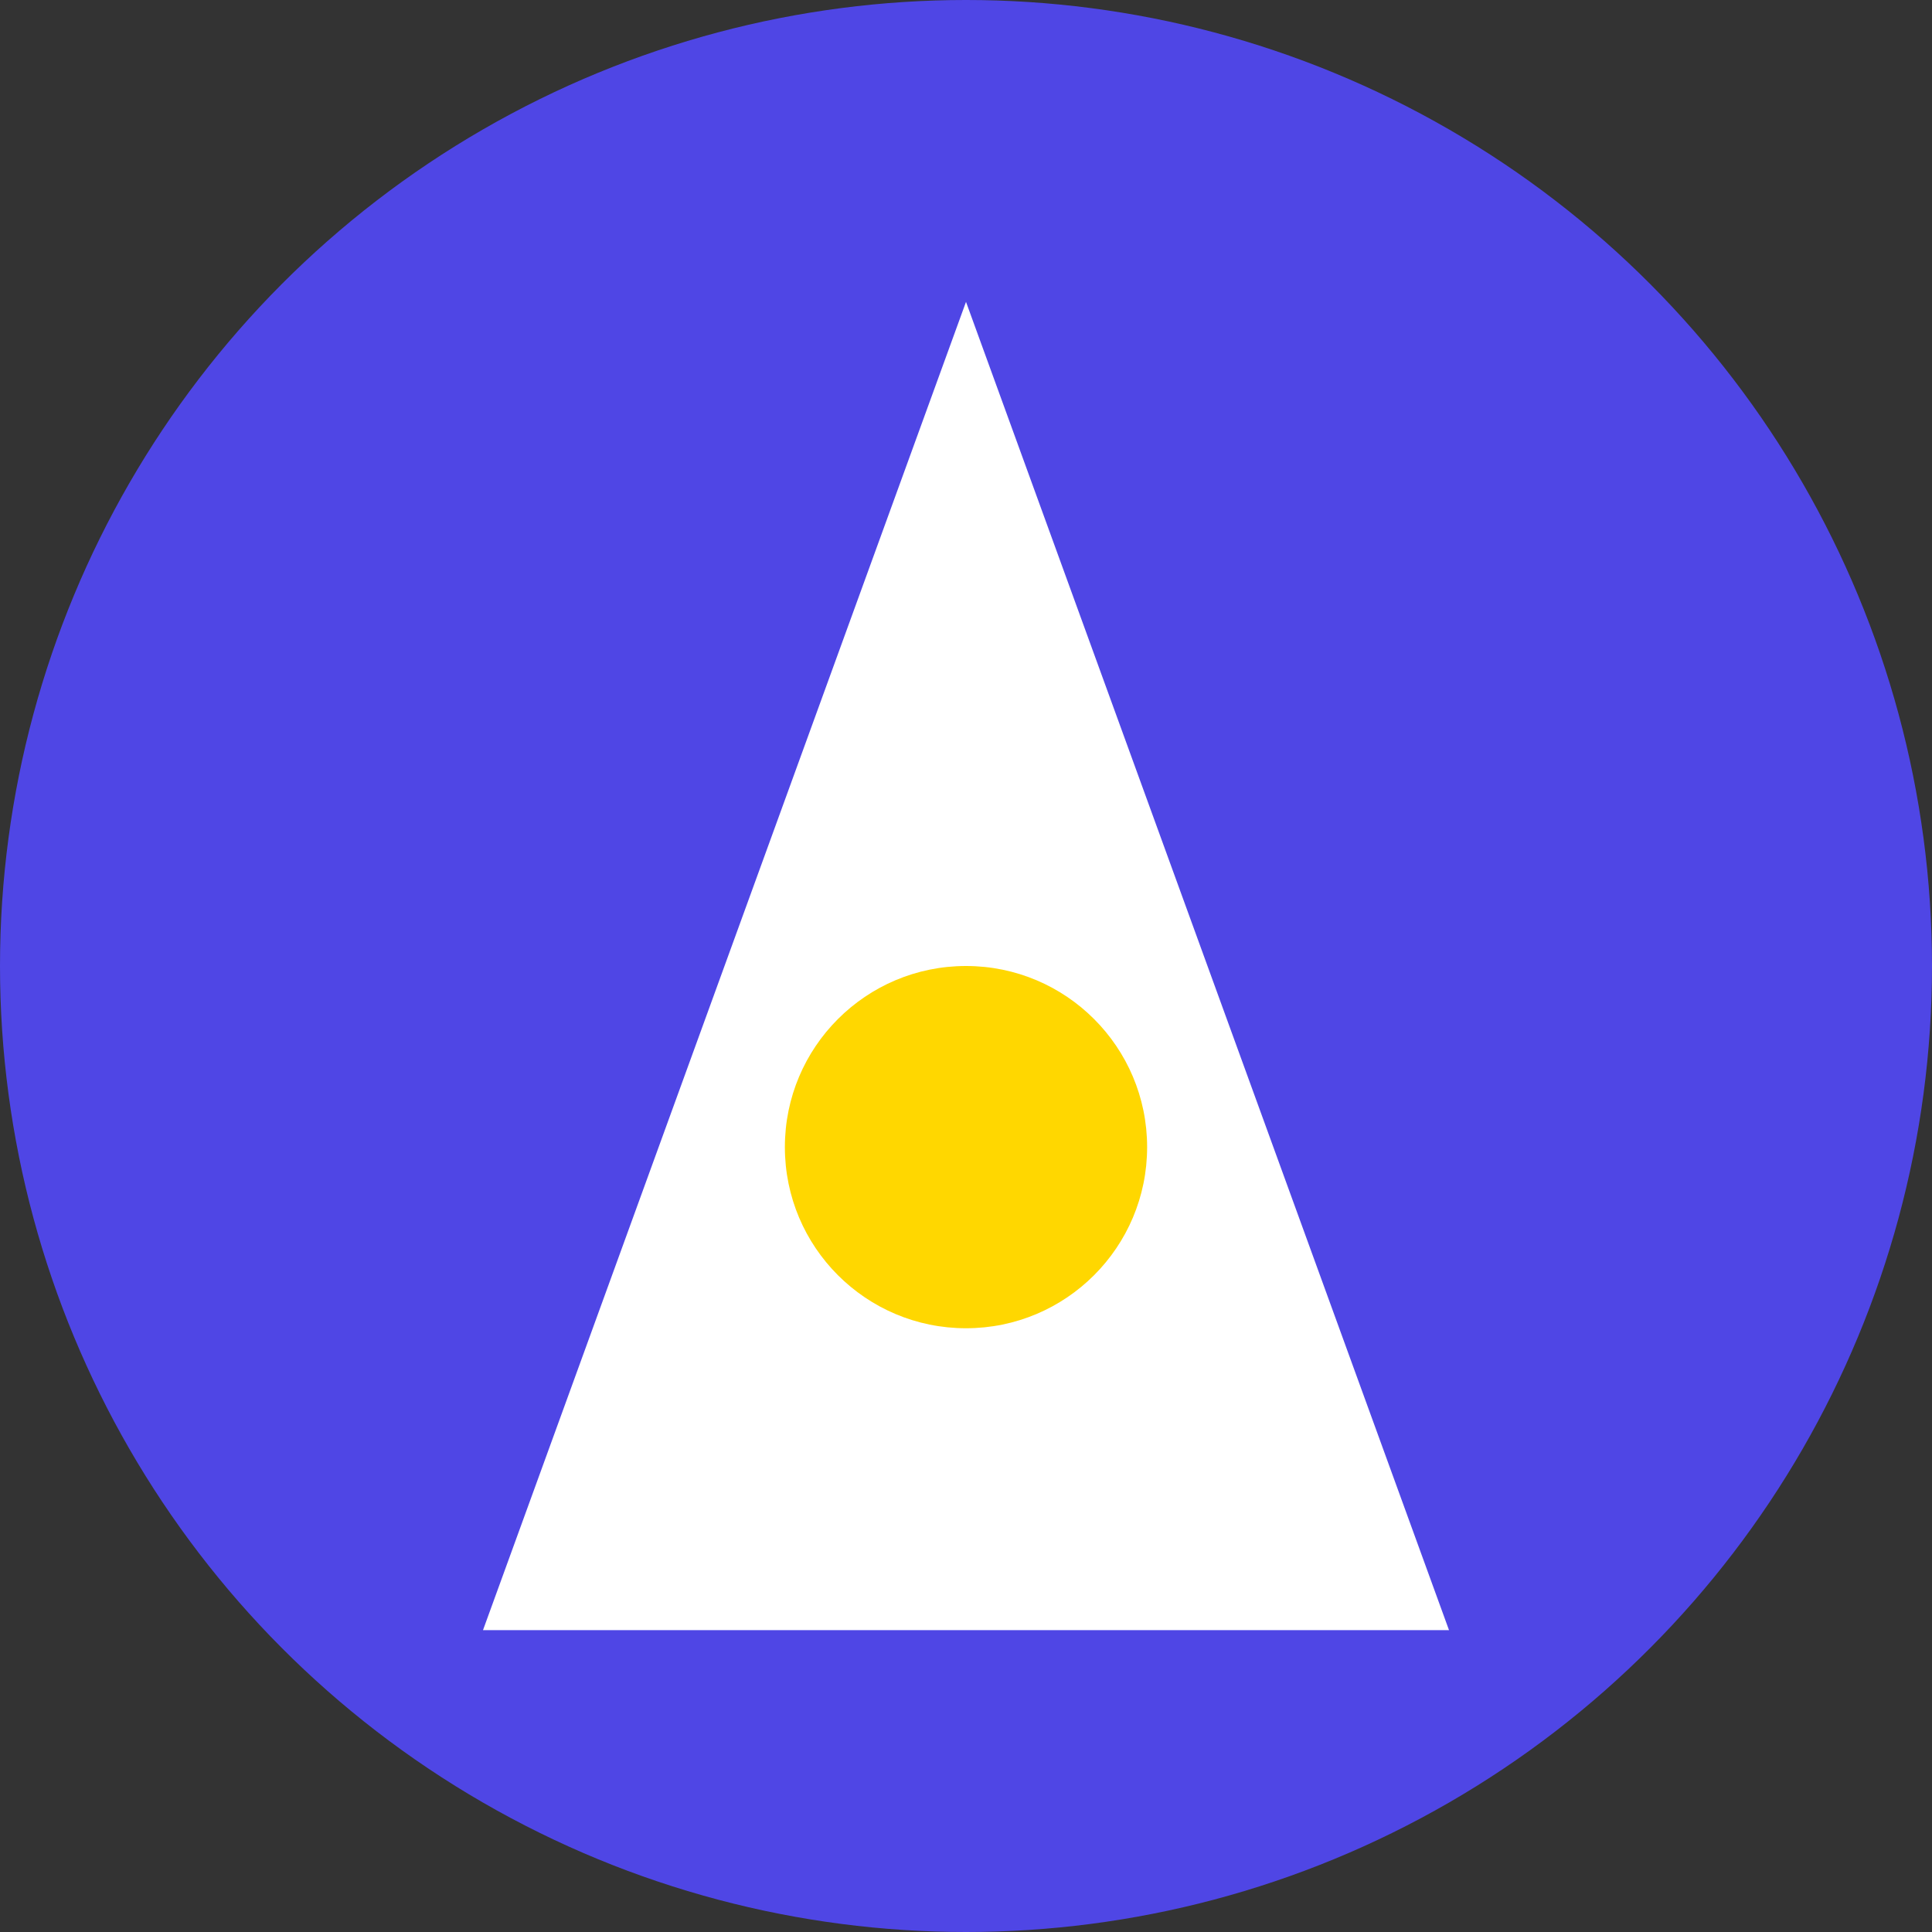
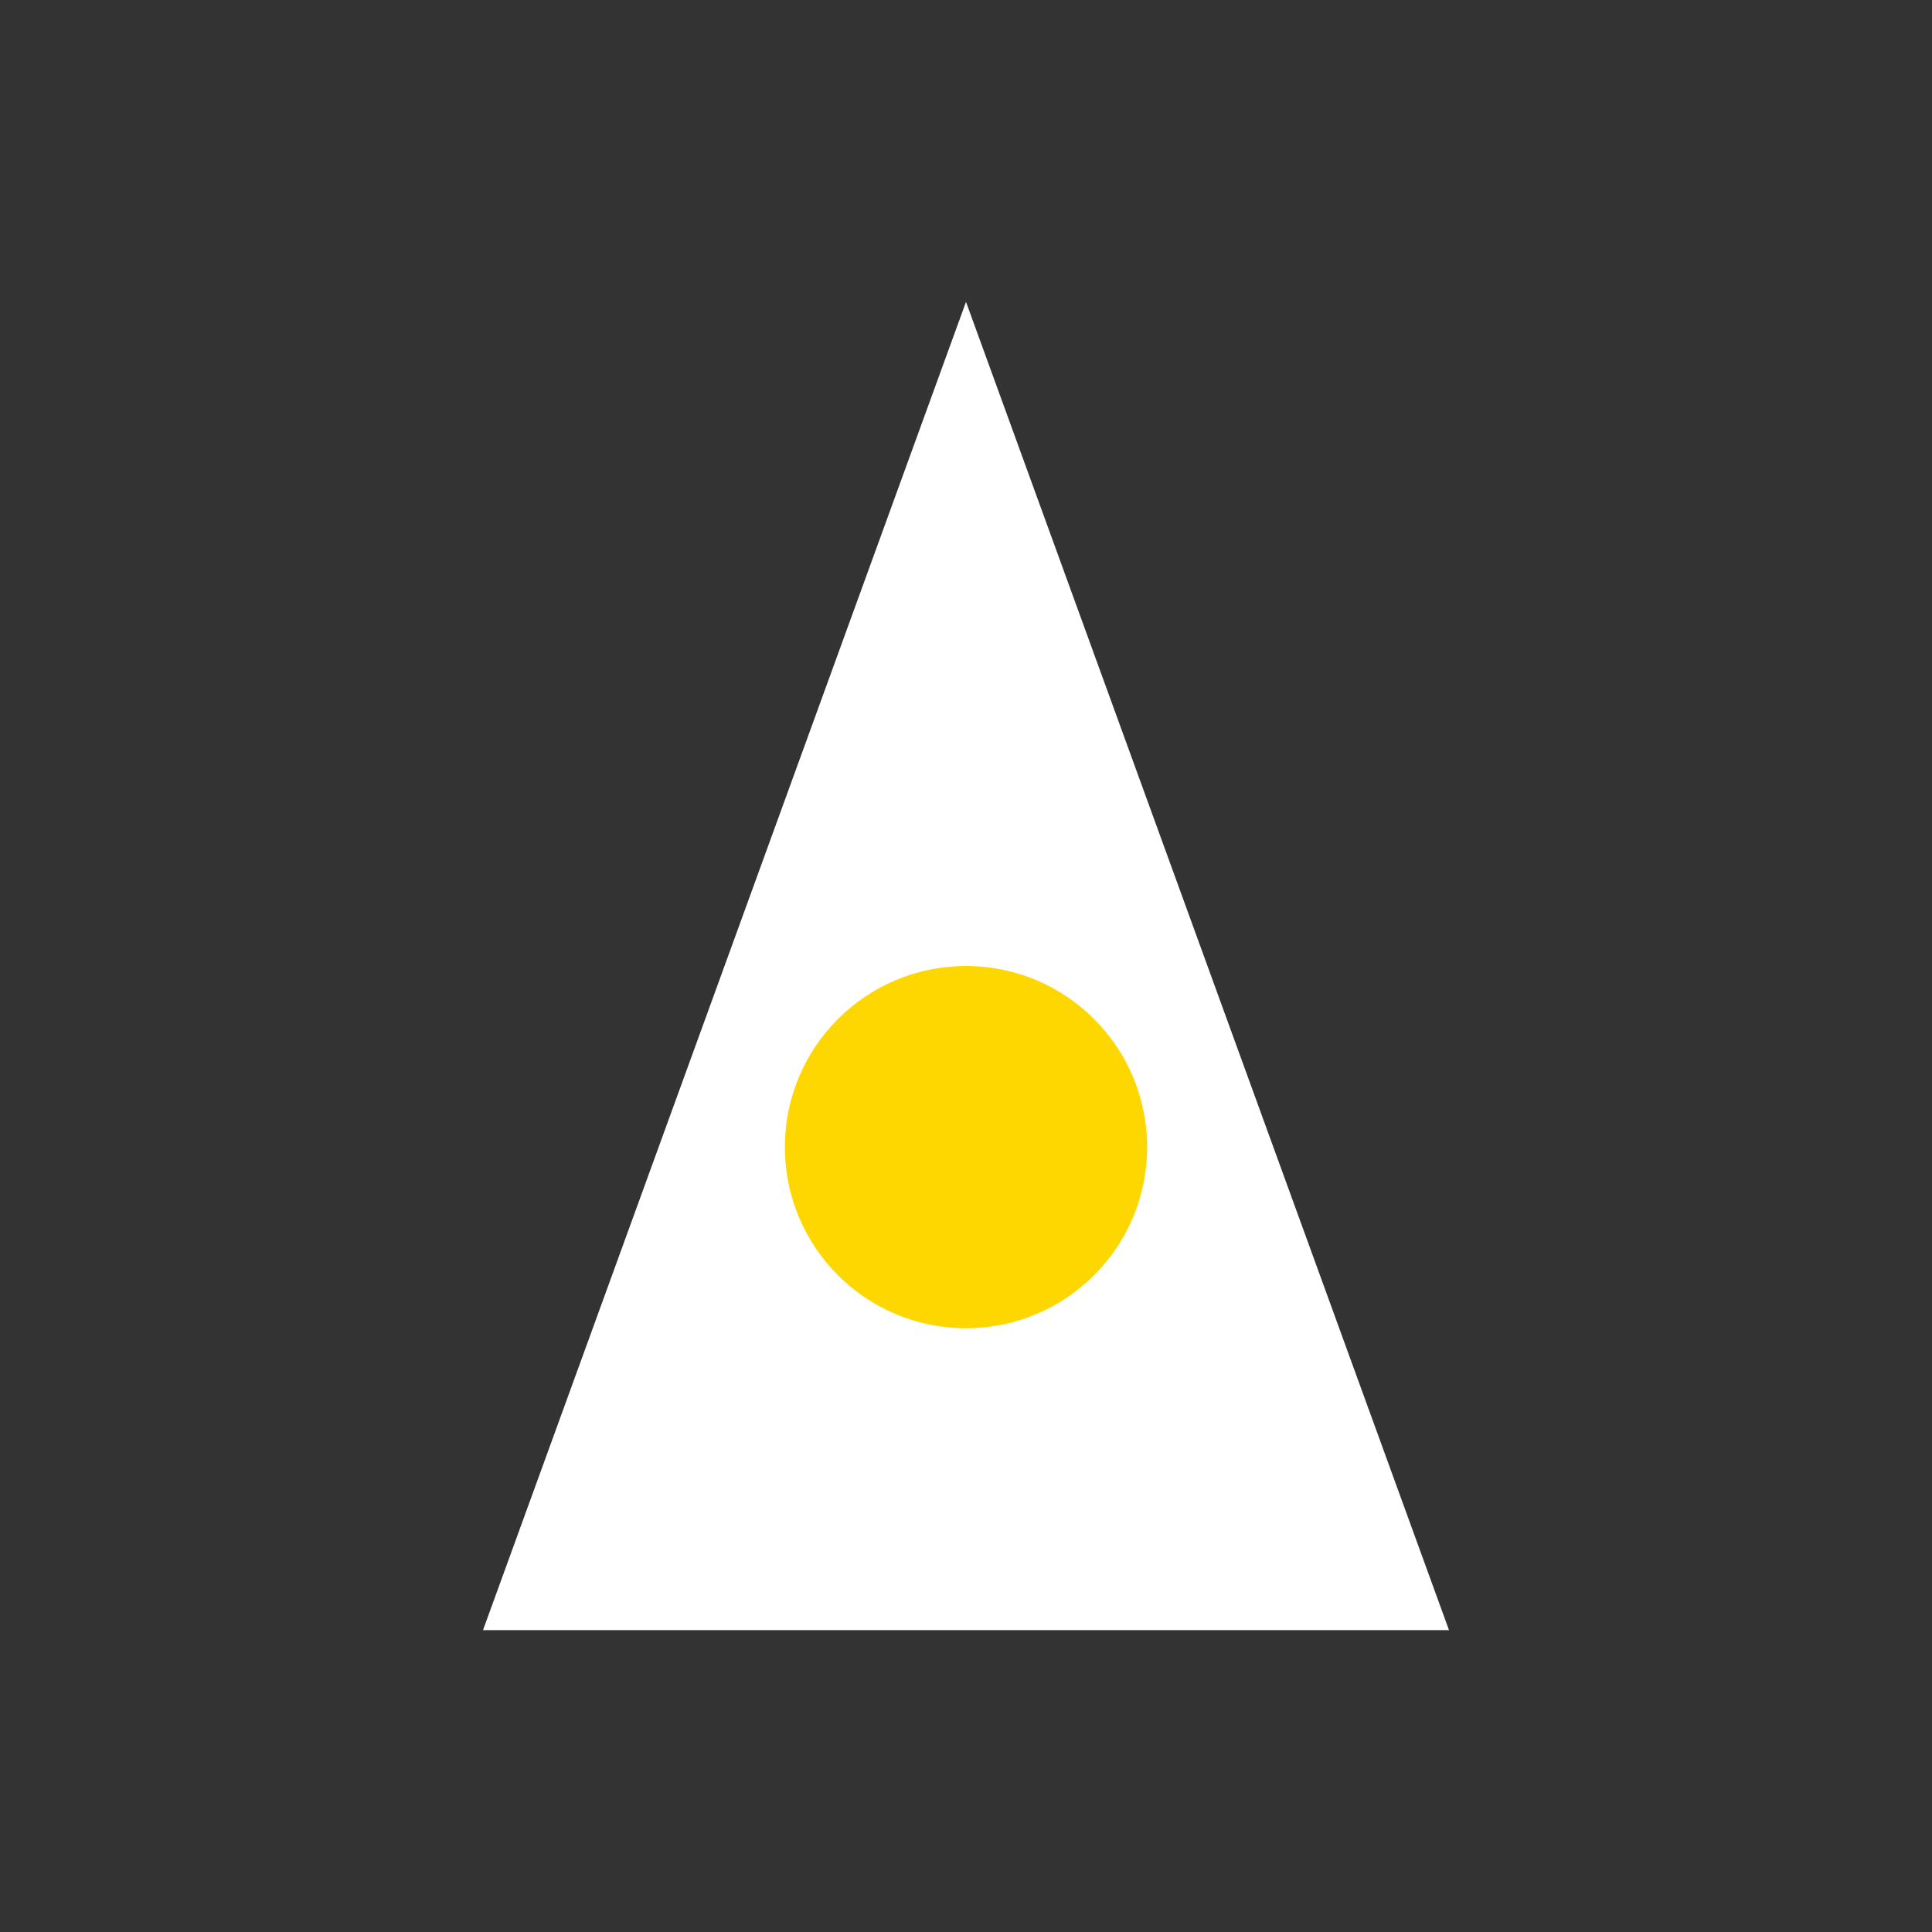
<svg xmlns="http://www.w3.org/2000/svg" width="32" height="32" viewBox="0 0 32 32" fill="none">
  <rect x="0" y="0" width="32" height="32" fill="#333333" stroke="none" />
-   <circle cx="16" cy="16" r="16" fill="#4F46E5" />
  <path d="M16 5L24 27H8L16 5Z" fill="white" />
  <circle cx="16" cy="19" r="3" fill="#FFD700" />
</svg>